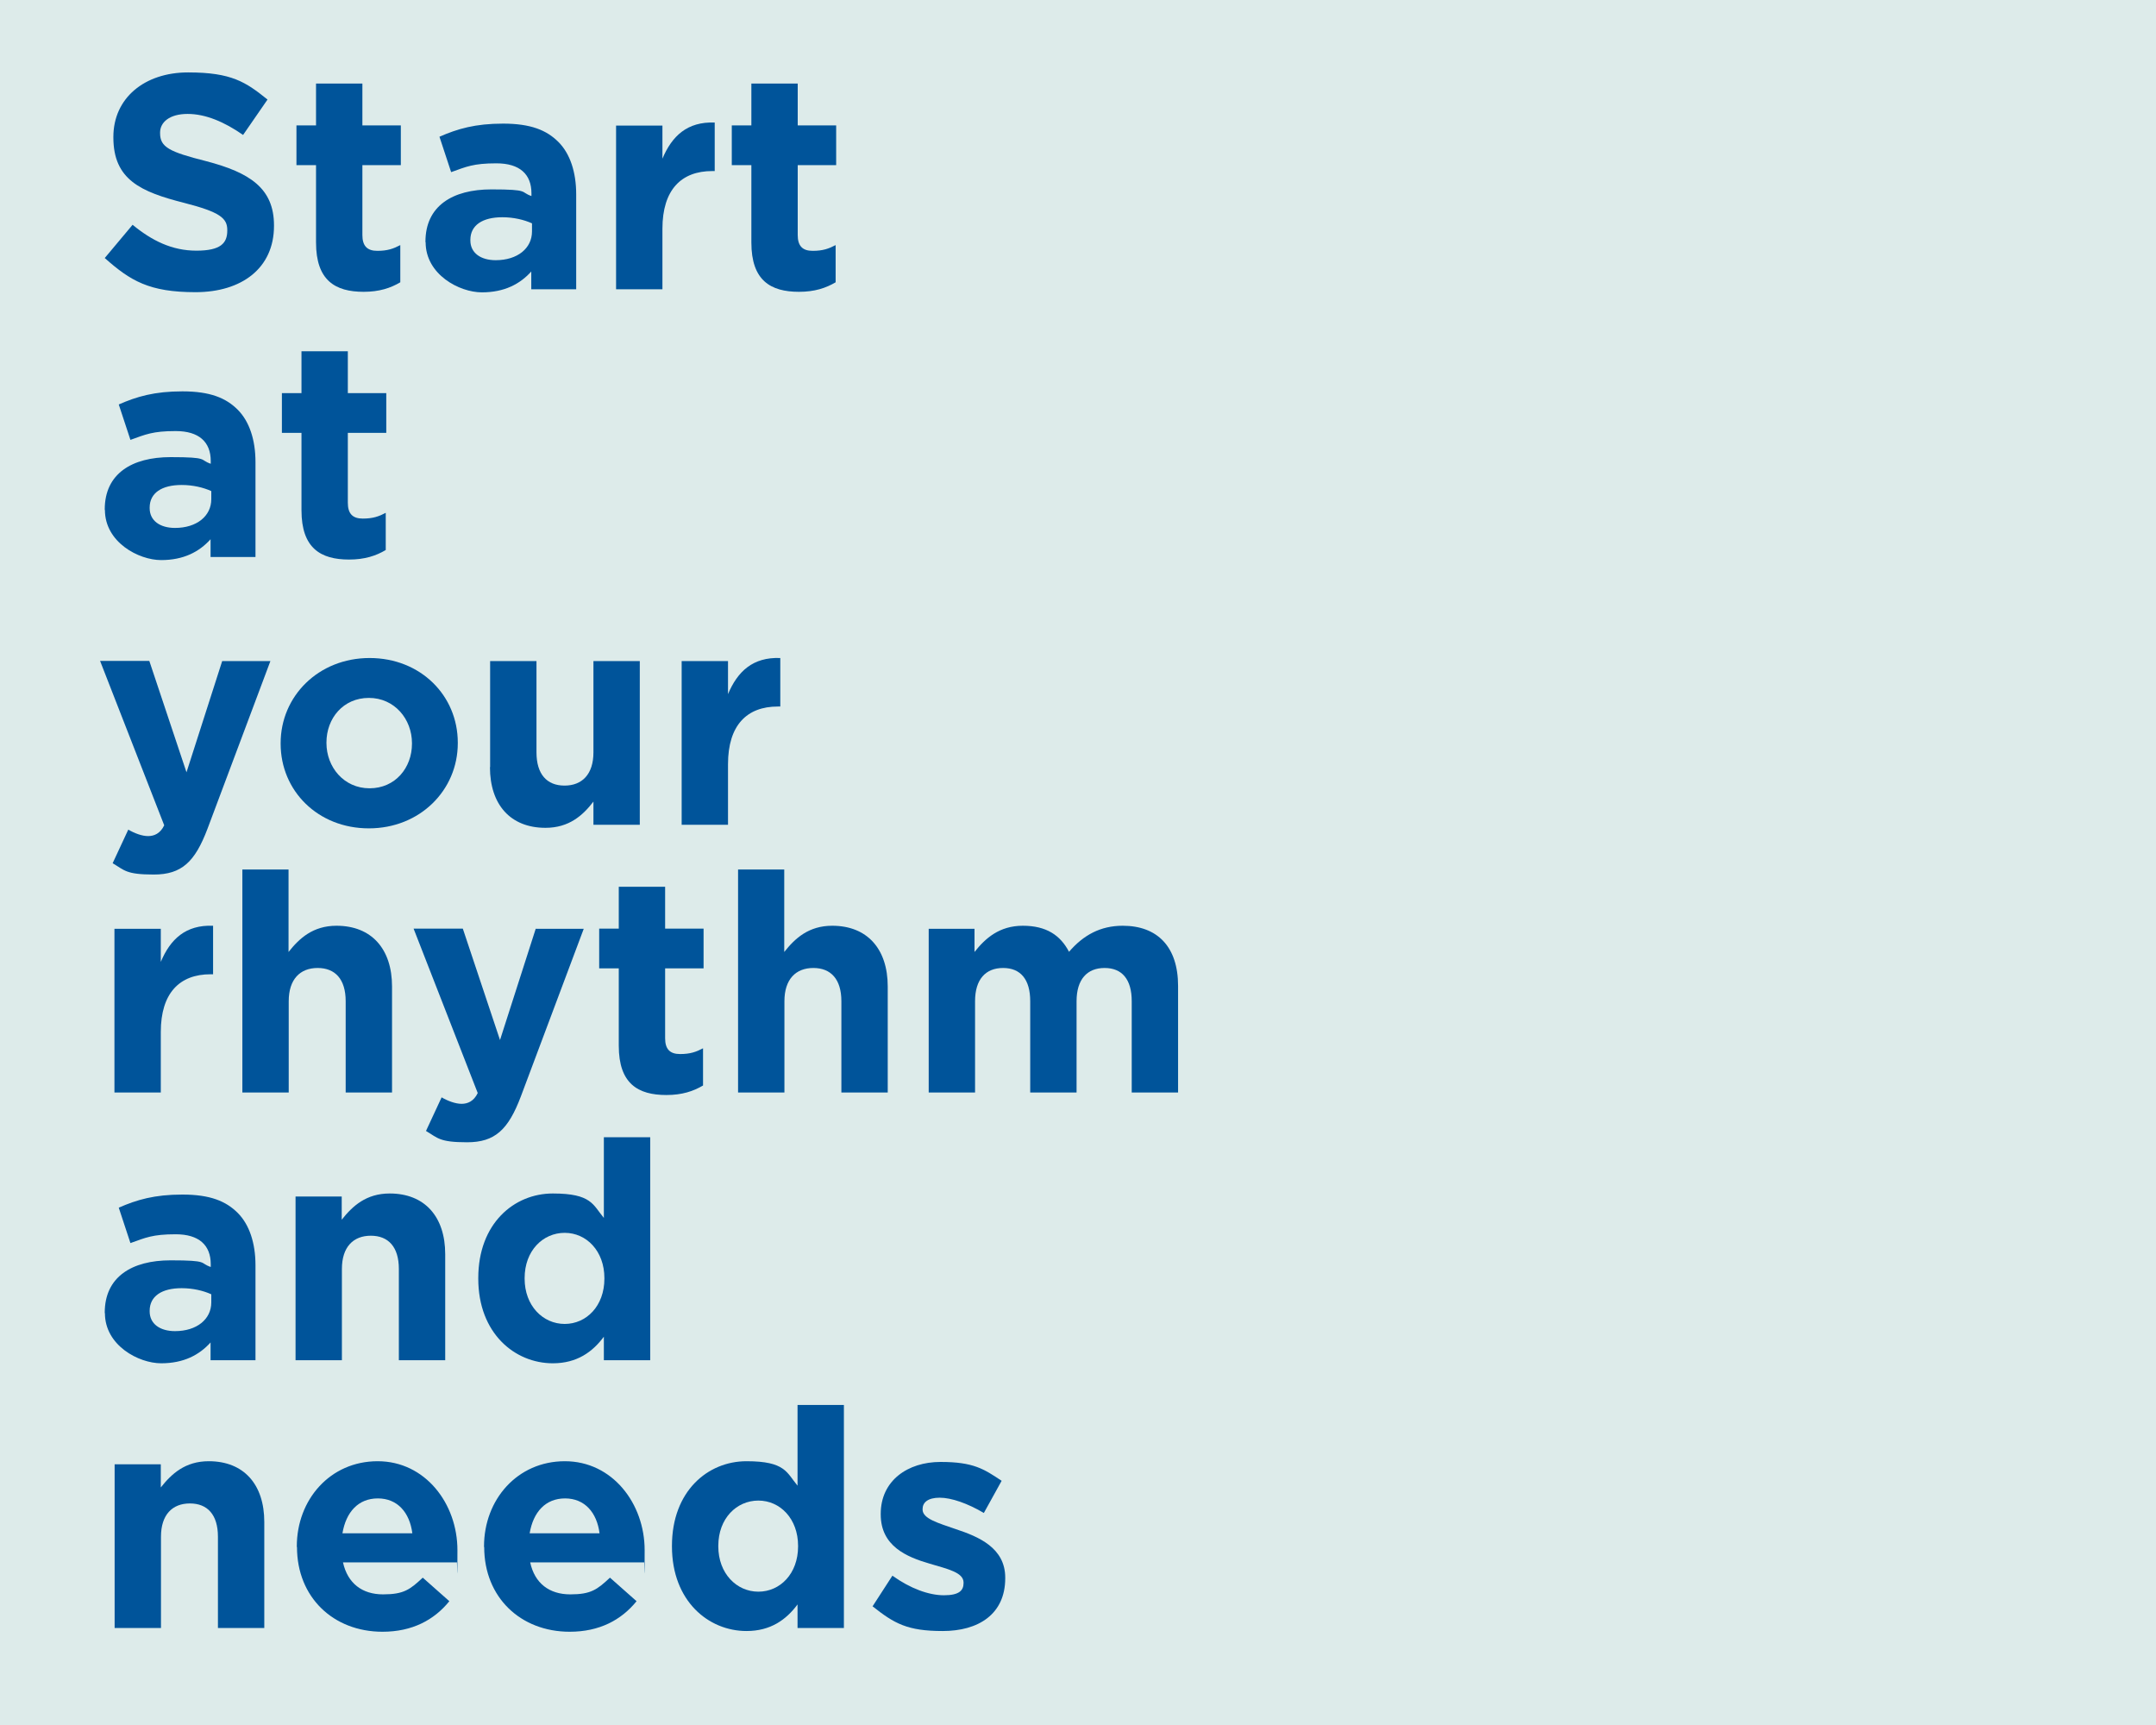
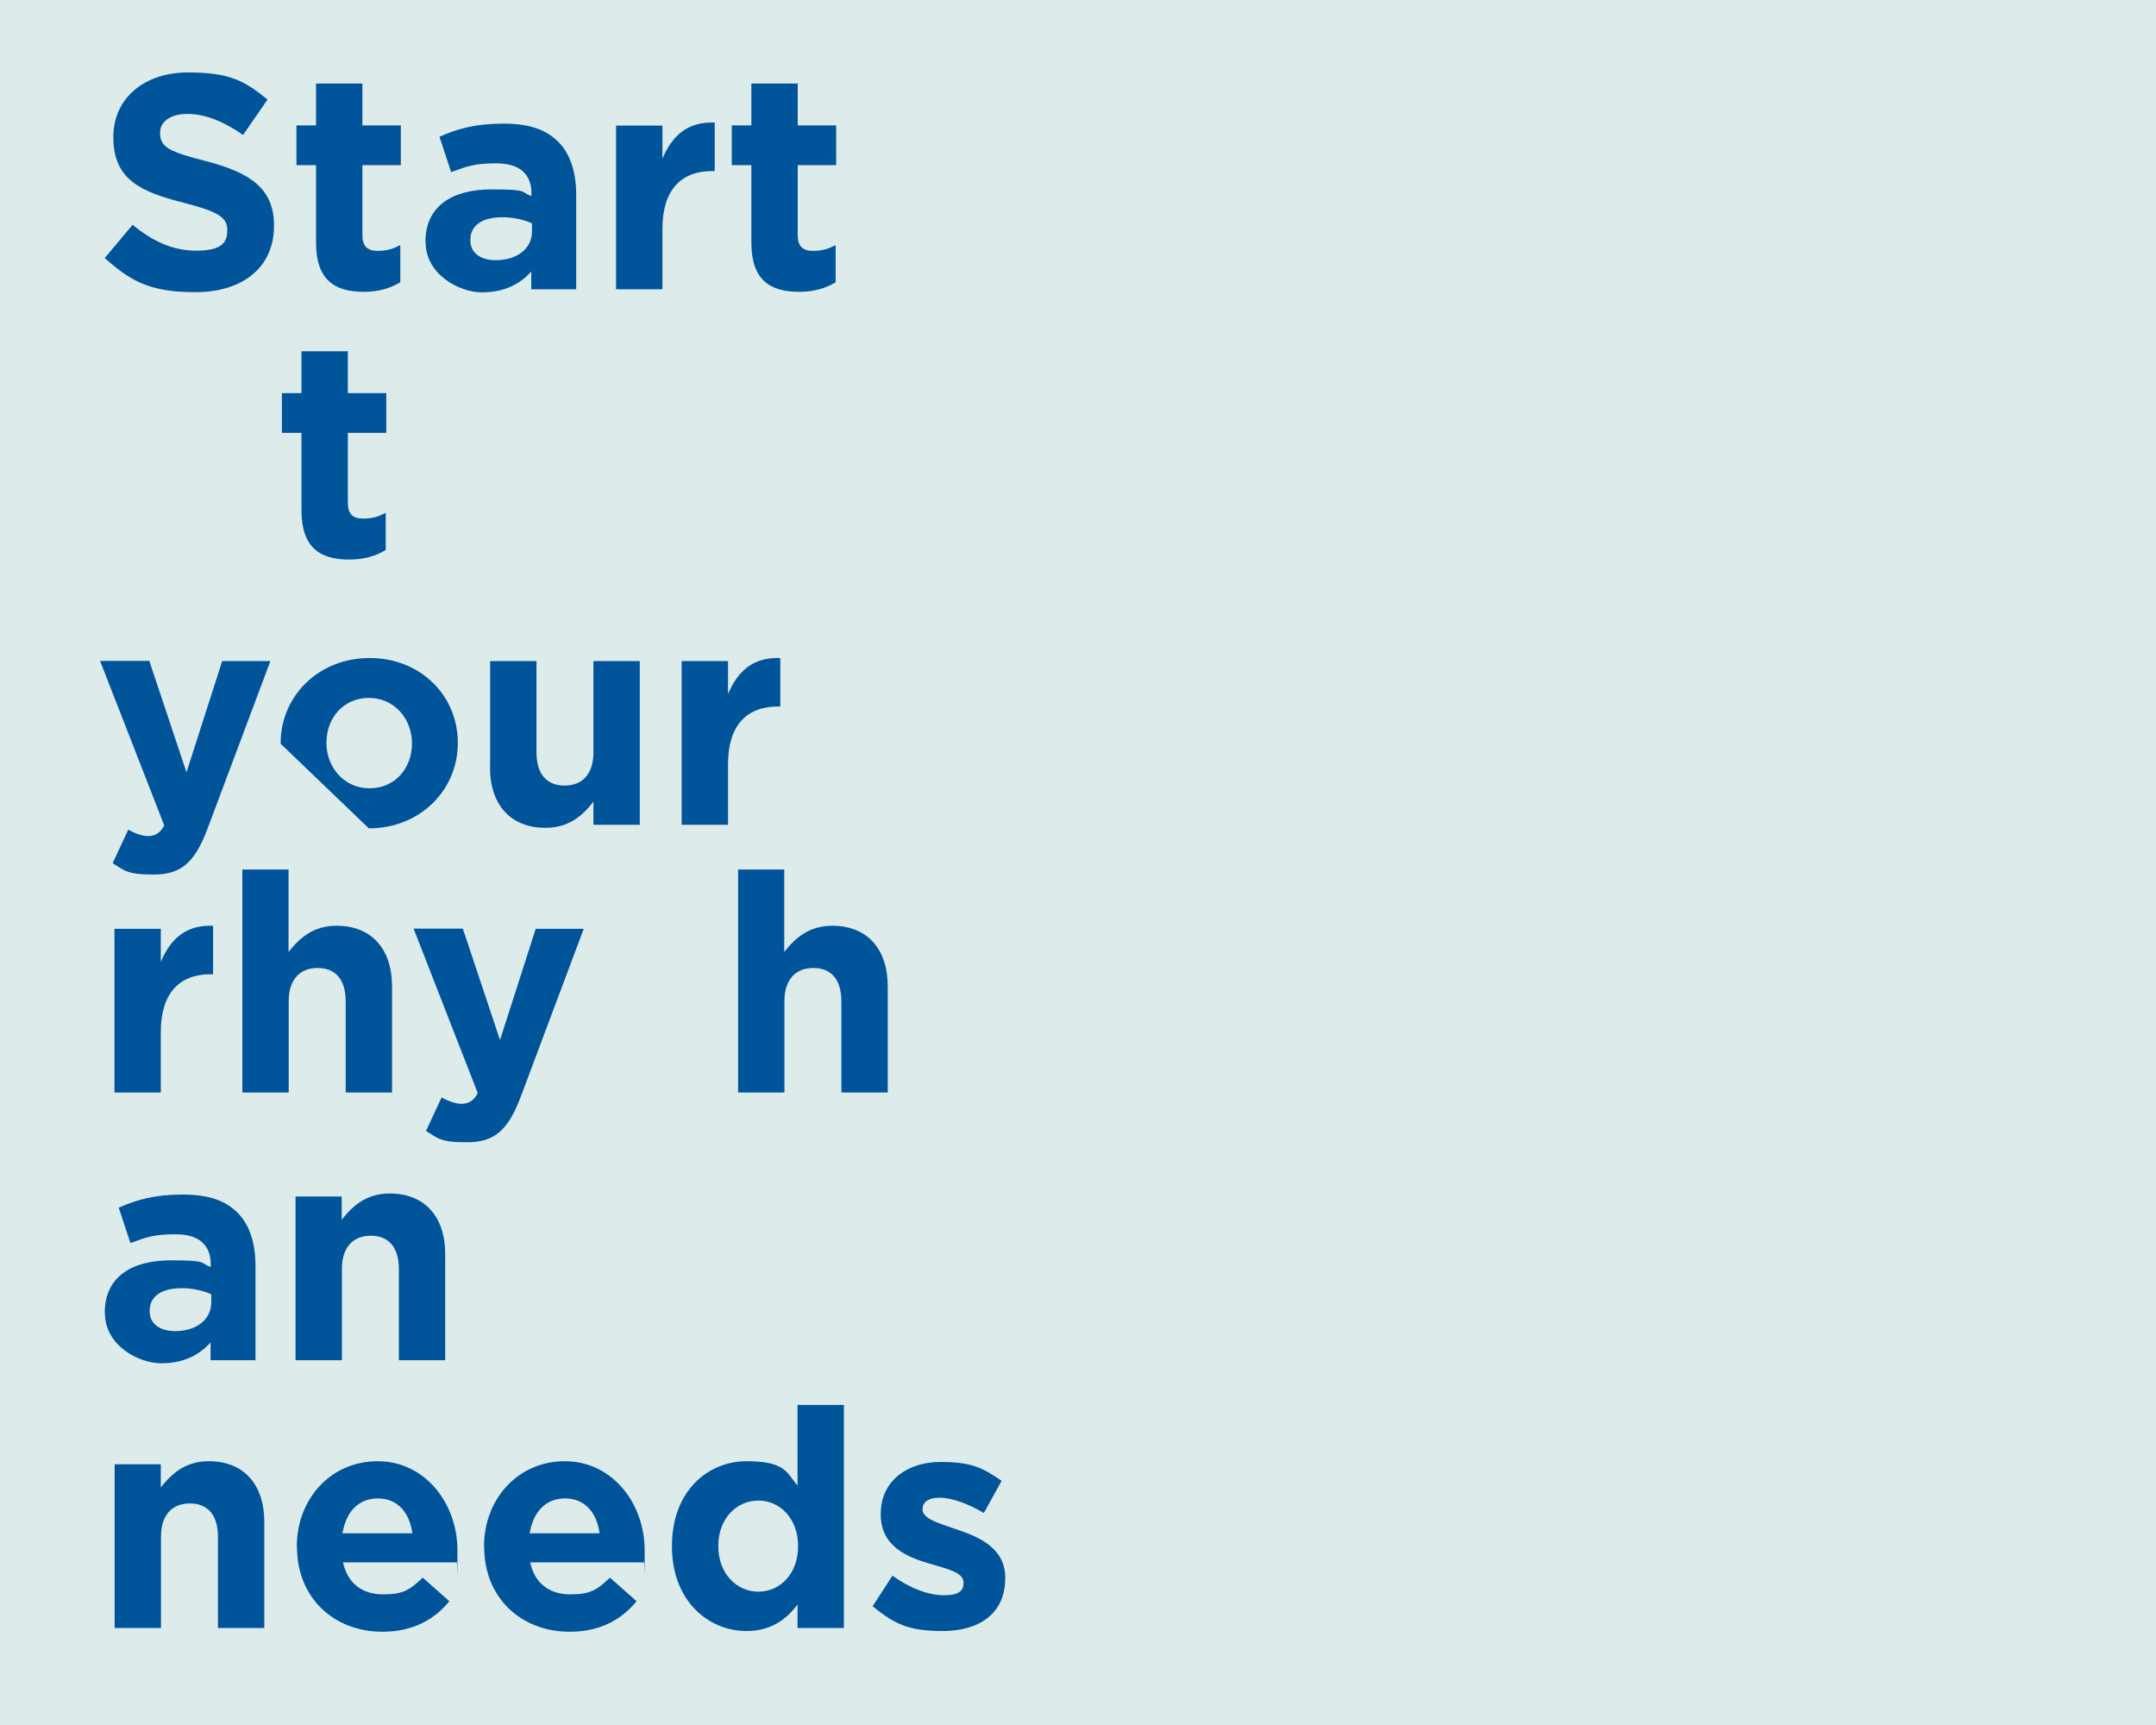
<svg xmlns="http://www.w3.org/2000/svg" version="1.1" viewBox="0 0 1200 960">
  <defs>
    <style>
      .cls-1 {
        fill: #00549a;
      }

      .cls-2 {
        fill: #ddebea;
      }
    </style>
  </defs>
  <g>
    <g id="Layer_1">
      <rect class="cls-2" width="1200" height="960" />
      <g>
        <path class="cls-1" d="M58.3,143.6l15.5-18.5c10.7,8.8,21.9,14.4,35.5,14.4s17.2-4.2,17.2-11.2v-.3c0-6.6-4.1-10-24-15.1-24-6.1-39.4-12.8-39.4-36.4v-.3c0-21.6,17.3-35.9,41.6-35.9s32.1,5.4,44.2,15.1l-13.6,19.7c-10.5-7.3-20.9-11.7-30.9-11.7s-15.3,4.6-15.3,10.4v.3c0,7.8,5.1,10.4,25.7,15.6,24.1,6.3,37.7,15,37.7,35.7v.3c0,23.6-18,36.9-43.7,36.9s-36.2-6.3-50.5-19Z" />
        <path class="cls-1" d="M175.9,135.1v-43.2h-10.9v-22.1h10.9v-23.3h25.8v23.3h21.4v22.1h-21.4v38.9c0,6,2.6,8.8,8.3,8.8s9-1.2,12.8-3.2v20.7c-5.4,3.2-11.7,5.3-20.4,5.3-15.8,0-26.5-6.3-26.5-27.4Z" />
        <path class="cls-1" d="M236.8,134.8v-.3c0-19.9,15.1-29.1,36.7-29.1s15.8,1.5,22.3,3.7v-1.5c0-10.7-6.6-16.7-19.5-16.7s-16.8,1.9-25.2,4.9l-6.5-19.7c10-4.4,19.9-7.3,35.4-7.3s24.3,3.7,30.8,10.2,9.9,16.8,9.9,29.1v52.9h-25v-9.9c-6.3,7-15,11.6-27.5,11.6s-31.3-9.9-31.3-27.9ZM296.1,128.9v-4.6c-4.4-2-10.2-3.4-16.5-3.4-11,0-17.8,4.4-17.8,12.6v.3c0,7,5.8,11,14.1,11,12.1,0,20.2-6.6,20.2-16Z" />
        <path class="cls-1" d="M342.9,69.9h25.8v18.4c5.3-12.6,13.8-20.7,29.1-20.1v27h-1.4c-17.2,0-27.7,10.4-27.7,32.1v33.7h-25.8v-91.1Z" />
        <path class="cls-1" d="M418.2,135.1v-43.2h-10.9v-22.1h10.9v-23.3h25.8v23.3h21.4v22.1h-21.4v38.9c0,6,2.6,8.8,8.3,8.8s9-1.2,12.8-3.2v20.7c-5.4,3.2-11.7,5.3-20.4,5.3-15.8,0-26.5-6.3-26.5-27.4Z" />
-         <path class="cls-1" d="M58.3,283.8v-.3c0-19.9,15.1-29.1,36.7-29.1s15.8,1.5,22.3,3.7v-1.5c0-10.7-6.6-16.7-19.5-16.7s-16.8,1.9-25.2,4.9l-6.5-19.7c10-4.4,19.9-7.3,35.4-7.3s24.3,3.7,30.8,10.2,9.9,16.8,9.9,29.1v52.9h-25v-9.9c-6.3,7-15,11.6-27.5,11.6s-31.3-9.9-31.3-27.9ZM117.6,277.9v-4.6c-4.4-2-10.2-3.4-16.5-3.4-11,0-17.8,4.4-17.8,12.6v.3c0,7,5.8,11,14.1,11,12.1,0,20.2-6.6,20.2-16Z" />
        <path class="cls-1" d="M167.8,284.1v-43.2h-10.9v-22.1h10.9v-23.3h25.8v23.3h21.4v22.1h-21.4v38.9c0,6,2.6,8.8,8.3,8.8s9-1.2,12.8-3.2v20.7c-5.4,3.2-11.7,5.3-20.4,5.3-15.8,0-26.5-6.3-26.5-27.4Z" />
        <path class="cls-1" d="M123.6,367.9h26.9l-35,93.3c-7,18.5-14.4,25.5-29.9,25.5s-16.3-2.4-22.9-6.3l8.7-18.7c3.4,2,7.6,3.6,11,3.6s6.8-1.4,9-6l-35.7-91.5h27.4l20.7,62,19.9-62Z" />
-         <path class="cls-1" d="M156.2,413.9v-.3c0-26.2,21.1-47.4,49.5-47.4s49.1,20.9,49.1,47.1v.3c0,26.2-21.1,47.4-49.5,47.4s-49.1-20.9-49.1-47.1ZM229.3,413.9v-.3c0-13.4-9.7-25.2-24-25.2s-23.6,11.4-23.6,24.8v.3c0,13.4,9.7,25.2,24,25.2s23.6-11.4,23.6-24.8Z" />
+         <path class="cls-1" d="M156.2,413.9v-.3c0-26.2,21.1-47.4,49.5-47.4s49.1,20.9,49.1,47.1v.3c0,26.2-21.1,47.4-49.5,47.4ZM229.3,413.9v-.3c0-13.4-9.7-25.2-24-25.2s-23.6,11.4-23.6,24.8v.3c0,13.4,9.7,25.2,24,25.2s23.6-11.4,23.6-24.8Z" />
        <path class="cls-1" d="M272.8,426.9v-59h25.8v50.8c0,12.2,5.8,18.5,15.6,18.5s16.1-6.3,16.1-18.5v-50.8h25.8v91.1h-25.8v-12.9c-5.9,7.7-13.6,14.6-26.7,14.6-19.5,0-30.9-12.9-30.9-33.8Z" />
        <path class="cls-1" d="M379.4,367.9h25.8v18.4c5.3-12.6,13.8-20.7,29.1-20.1v27h-1.4c-17.2,0-27.7,10.4-27.7,32.1v33.7h-25.8v-91.1Z" />
        <path class="cls-1" d="M63.7,516.9h25.8v18.4c5.3-12.6,13.8-20.7,29.1-20.1v27h-1.4c-17.2,0-27.7,10.4-27.7,32.1v33.7h-25.8v-91.1Z" />
        <path class="cls-1" d="M134.8,483.9h25.8v45.9c6-7.6,13.6-14.6,26.7-14.6,19.5,0,30.9,12.9,30.9,33.8v59h-25.8v-50.8c0-12.2-5.8-18.5-15.6-18.5s-16.1,6.3-16.1,18.5v50.8h-25.8v-124.1Z" />
        <path class="cls-1" d="M298,516.9h26.9l-35,93.3c-7,18.5-14.4,25.5-29.9,25.5s-16.3-2.4-22.9-6.3l8.7-18.7c3.4,2,7.7,3.6,11.1,3.6s6.8-1.4,9-6l-35.7-91.5h27.4l20.7,62,19.9-62Z" />
-         <path class="cls-1" d="M344.4,582.1v-43.2h-10.9v-22.1h10.9v-23.3h25.8v23.3h21.4v22.1h-21.4v38.9c0,6,2.6,8.8,8.3,8.8s9-1.2,12.8-3.2v20.7c-5.4,3.2-11.7,5.3-20.4,5.3-15.8,0-26.5-6.3-26.5-27.4Z" />
        <path class="cls-1" d="M410.7,483.9h25.8v45.9c6-7.6,13.6-14.6,26.7-14.6,19.5,0,30.9,12.9,30.9,33.8v59h-25.8v-50.8c0-12.2-5.8-18.5-15.6-18.5s-16.1,6.3-16.1,18.5v50.8h-25.8v-124.1Z" />
-         <path class="cls-1" d="M516.6,516.9h25.8v12.9c6-7.6,13.8-14.6,26.9-14.6s20.9,5.3,25.7,14.5c8-9.3,17.5-14.5,29.9-14.5,19.2,0,30.8,11.6,30.8,33.5v59.3h-25.8v-50.8c0-12.2-5.4-18.5-15.1-18.5s-15.6,6.3-15.6,18.5v50.8h-25.8v-50.8c0-12.2-5.4-18.5-15.1-18.5s-15.6,6.3-15.6,18.5v50.8h-25.8v-91.1Z" />
        <path class="cls-1" d="M58.3,730.8v-.3c0-19.9,15.1-29.1,36.7-29.1s15.8,1.5,22.3,3.7v-1.5c0-10.7-6.6-16.7-19.5-16.7s-16.8,1.9-25.2,4.9l-6.5-19.7c10-4.4,19.9-7.3,35.4-7.3s24.3,3.7,30.8,10.2,9.9,16.8,9.9,29.1v52.9h-25v-9.9c-6.3,7-15,11.6-27.5,11.6s-31.3-9.9-31.3-27.9ZM117.6,724.9v-4.6c-4.4-2-10.2-3.4-16.5-3.4-11,0-17.8,4.4-17.8,12.6v.3c0,7,5.8,11,14.1,11,12.1,0,20.2-6.6,20.2-16Z" />
        <path class="cls-1" d="M164.4,665.9h25.8v12.9c6-7.6,13.6-14.6,26.7-14.6,19.5,0,30.9,12.9,30.9,33.8v59h-25.8v-50.8c0-12.2-5.8-18.5-15.6-18.5s-16.1,6.3-16.1,18.5v50.8h-25.8v-91.1Z" />
-         <path class="cls-1" d="M266.2,711.6v-.3c0-30.4,19.9-47.1,41.5-47.1s22.3,6.3,28.4,13.6v-44.9h25.8v124.1h-25.8v-13.1c-6.3,8.5-15,14.8-28.4,14.8-21.2,0-41.5-16.7-41.5-47.1ZM336.4,711.6v-.3c0-15.1-10-25.2-22.1-25.2s-22.3,9.9-22.3,25.2v.3c0,15.1,10.2,25.2,22.3,25.2s22.1-10,22.1-25.2Z" />
        <path class="cls-1" d="M63.7,814.9h25.8v12.9c6-7.6,13.6-14.6,26.7-14.6,19.5,0,30.9,12.9,30.9,33.8v59h-25.8v-50.8c0-12.2-5.8-18.5-15.6-18.5s-16.1,6.3-16.1,18.5v50.8h-25.8v-91.1Z" />
        <path class="cls-1" d="M165.2,860.9v-.3c0-26,18.5-47.4,45-47.4s44.4,23.6,44.4,49.5-.2,4.4-.3,6.8h-63.4c2.6,11.7,10.7,17.8,22.3,17.8s15-2.7,22.1-9.3l14.8,13.1c-8.5,10.5-20.7,17-37.2,17-27.4,0-47.6-19.2-47.6-47.1ZM229.5,853.3c-1.5-11.6-8.3-19.4-19.2-19.4s-17.7,7.6-19.7,19.4h38.9Z" />
        <path class="cls-1" d="M269.4,860.9v-.3c0-26,18.5-47.4,45-47.4s44.4,23.6,44.4,49.5-.2,4.4-.3,6.8h-63.4c2.5,11.7,10.7,17.8,22.3,17.8s15-2.7,22.1-9.3l14.8,13.1c-8.5,10.5-20.7,17-37.2,17-27.4,0-47.6-19.2-47.6-47.1ZM333.7,853.3c-1.5-11.6-8.3-19.4-19.2-19.4s-17.7,7.6-19.7,19.4h38.9Z" />
        <path class="cls-1" d="M374,860.6v-.3c0-30.4,19.9-47.1,41.5-47.1s22.3,6.3,28.4,13.6v-44.9h25.8v124.1h-25.8v-13.1c-6.3,8.5-15,14.8-28.4,14.8-21.2,0-41.5-16.7-41.5-47.1ZM444.2,860.6v-.3c0-15.1-10-25.2-22.1-25.2s-22.3,9.9-22.3,25.2v.3c0,15.1,10.2,25.2,22.3,25.2s22.1-10,22.1-25.2Z" />
        <path class="cls-1" d="M485.7,893.9l11-17c9.9,7.1,20.2,10.9,28.7,10.9s10.9-2.7,10.9-6.8v-.3c0-5.6-8.8-7.5-18.9-10.5-12.7-3.7-27.2-9.7-27.2-27.4v-.3c0-18.5,15-28.9,33.3-28.9s24.1,3.9,34,10.5l-9.9,17.9c-9-5.3-18-8.5-24.6-8.5s-9.5,2.7-9.5,6.3v.3c0,5.1,8.7,7.5,18.5,10.9,12.7,4.2,27.5,10.4,27.5,27v.3c0,20.2-15.1,29.4-34.8,29.4s-27-4.2-39.1-13.8Z" />
      </g>
    </g>
  </g>
</svg>